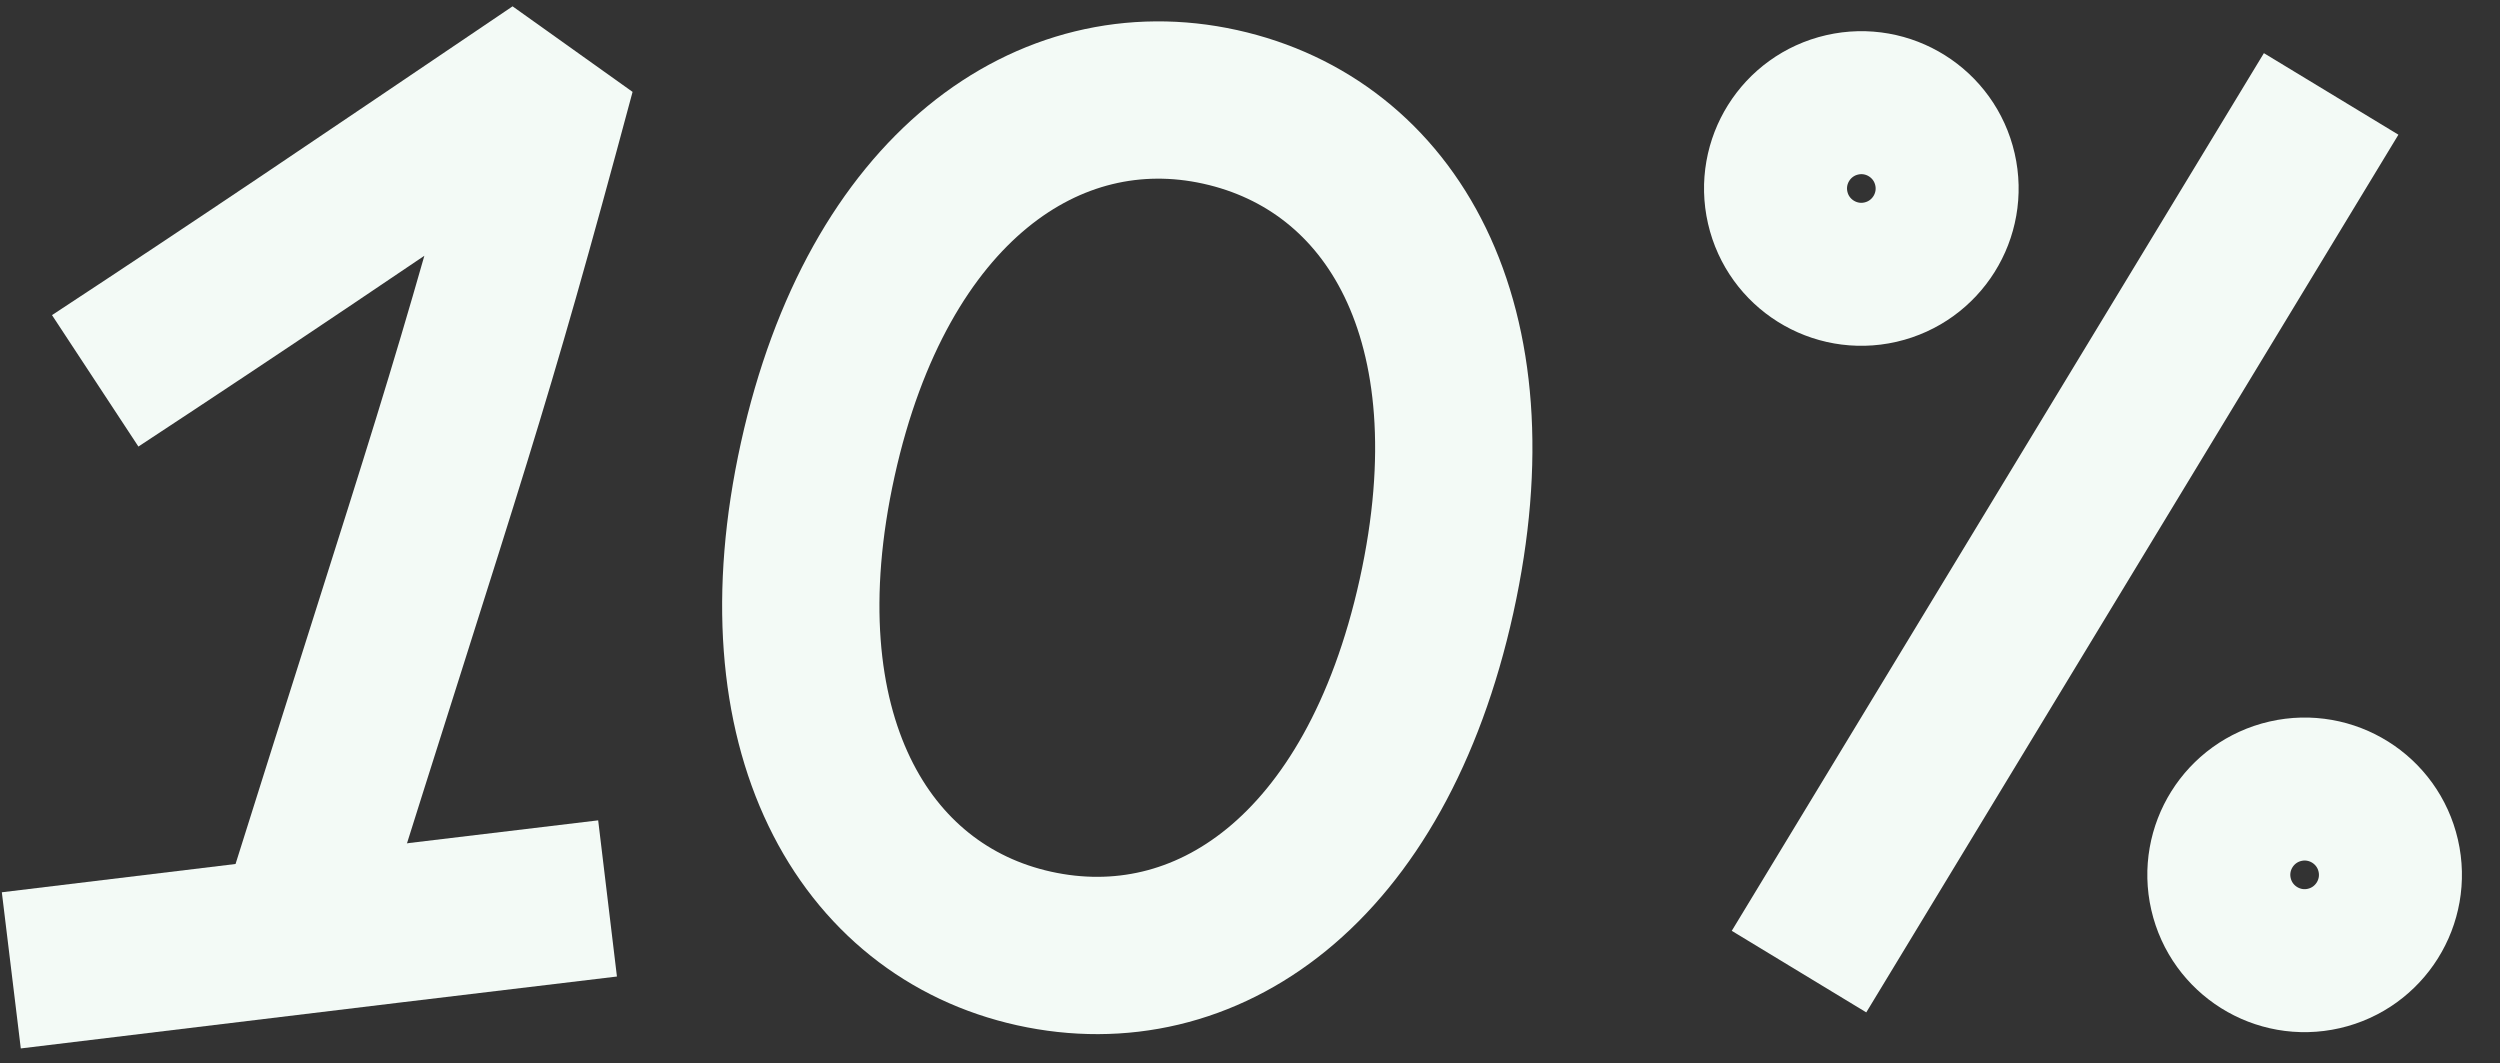
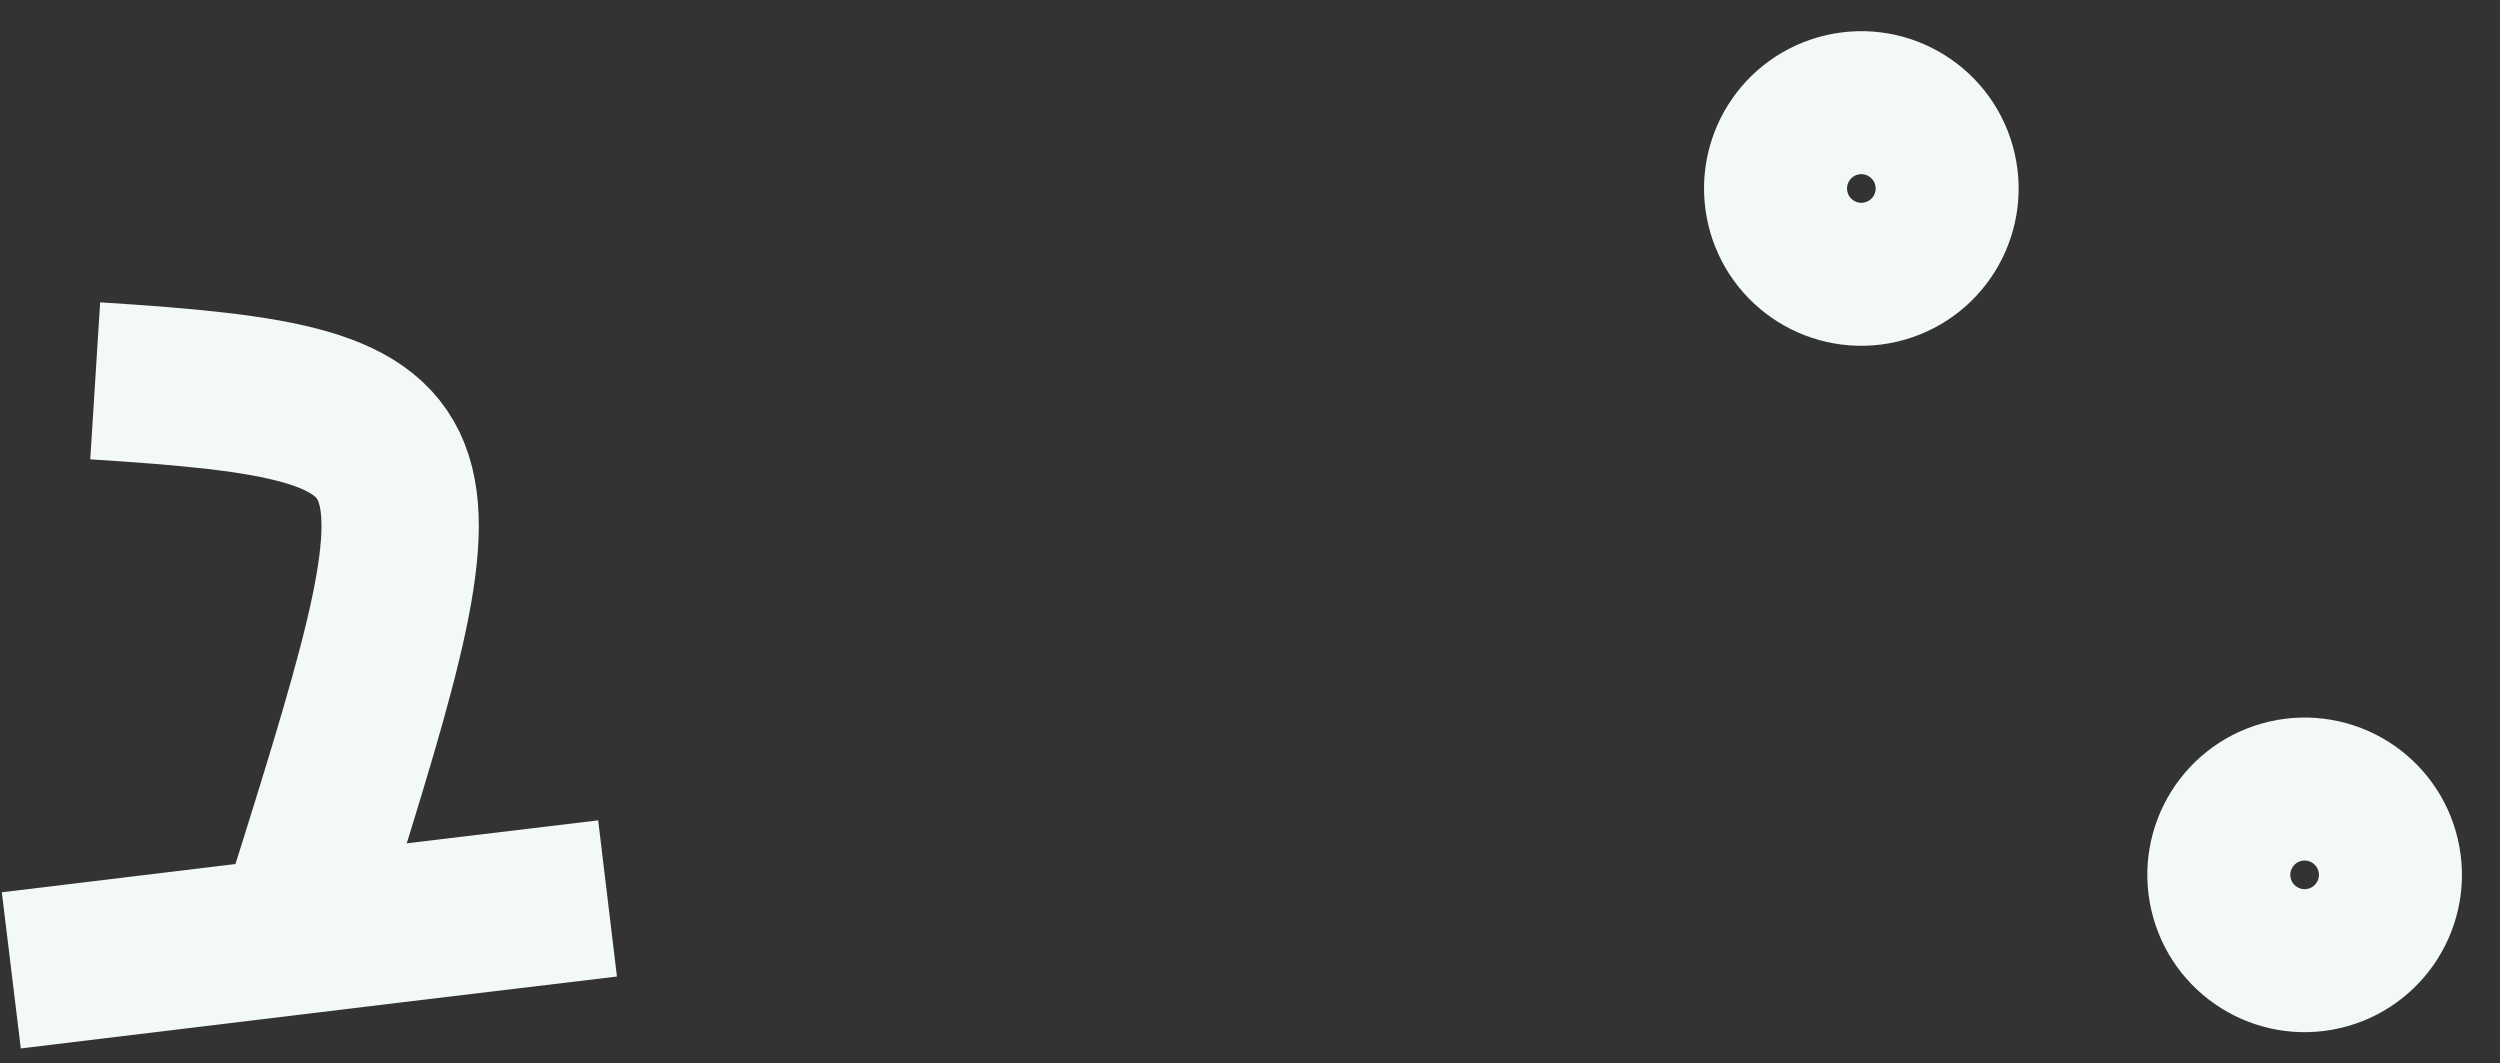
<svg xmlns="http://www.w3.org/2000/svg" width="221" height="94" viewBox="0 0 221 94" fill="none">
  <rect x="0" y="0" width="221" height="94" fill="#333333" stroke="none" />
-   <path d="M8.416 33.666C22.281 24.551 30.987 18.634 49.205 6.32C41.305 35.745 40.015 38.464 26.15 82.601" stroke="#F3FAF6" stroke-width="13.905" stroke-linejoin="bevel" />
+   <path d="M8.416 33.666C41.305 35.745 40.015 38.464 26.15 82.601" stroke="#F3FAF6" stroke-width="13.905" stroke-linejoin="bevel" />
  <path d="M1 85.779C35.521 81.587 38.936 81.196 53.708 79.422" stroke="#F3FAF6" stroke-width="13.905" stroke-linejoin="bevel" />
-   <path d="M126.989 52.691C121.614 77.014 106.525 87.185 91.421 83.848C76.317 80.51 66.979 64.653 72.293 40.605C77.607 16.557 92.757 6.111 107.861 9.448C122.965 12.786 132.363 28.369 126.989 52.691Z" stroke="#F3FAF6" stroke-width="13.905" stroke-linejoin="bevel" />
-   <path d="M206.074 8.303L159.033 85.89" stroke="#F3FAF6" stroke-width="13.905" stroke-linejoin="bevel" />
  <path d="M171.934 14.966C172.871 19.049 170.321 23.118 166.239 24.055C162.156 24.992 158.087 22.442 157.15 18.359C156.213 14.276 158.763 10.207 162.846 9.27C166.928 8.333 170.997 10.883 171.934 14.966Z" stroke="#F3FAF6" stroke-width="12.641" />
  <circle cx="203.729" cy="77.337" r="7.584" transform="rotate(-12.925 203.729 77.337)" stroke="#F3FAF6" stroke-width="12.641" />
</svg>